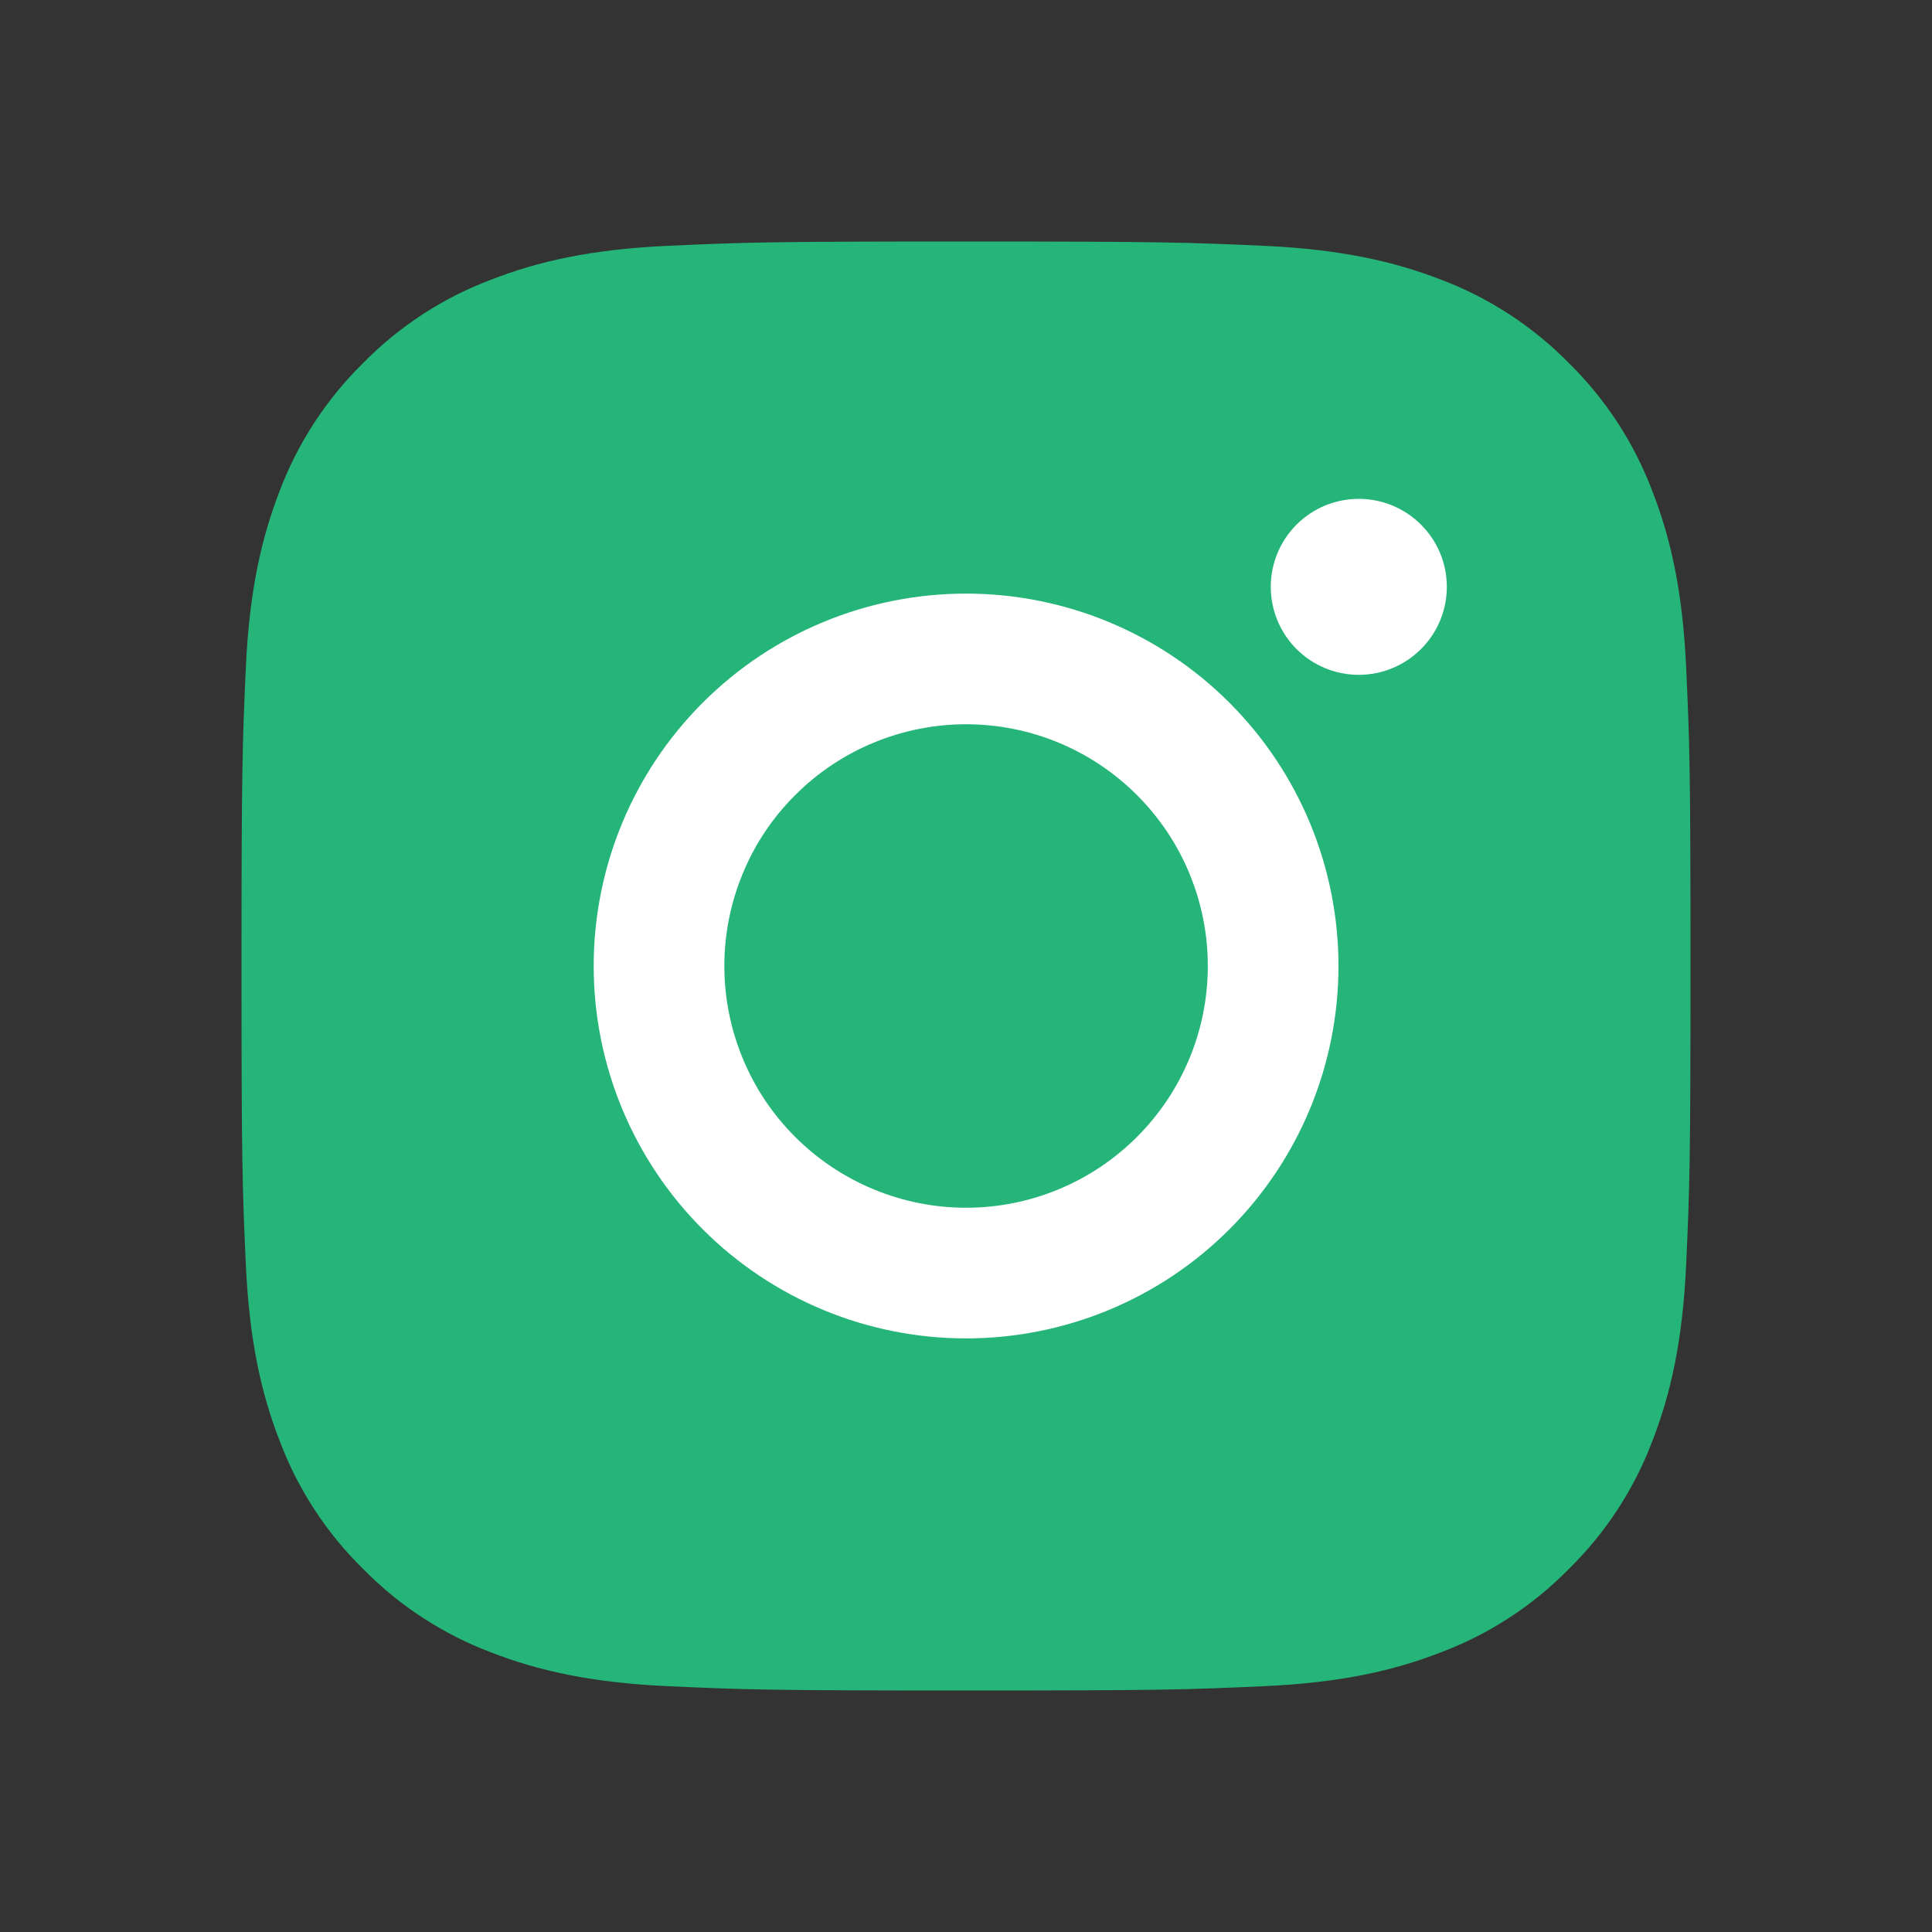
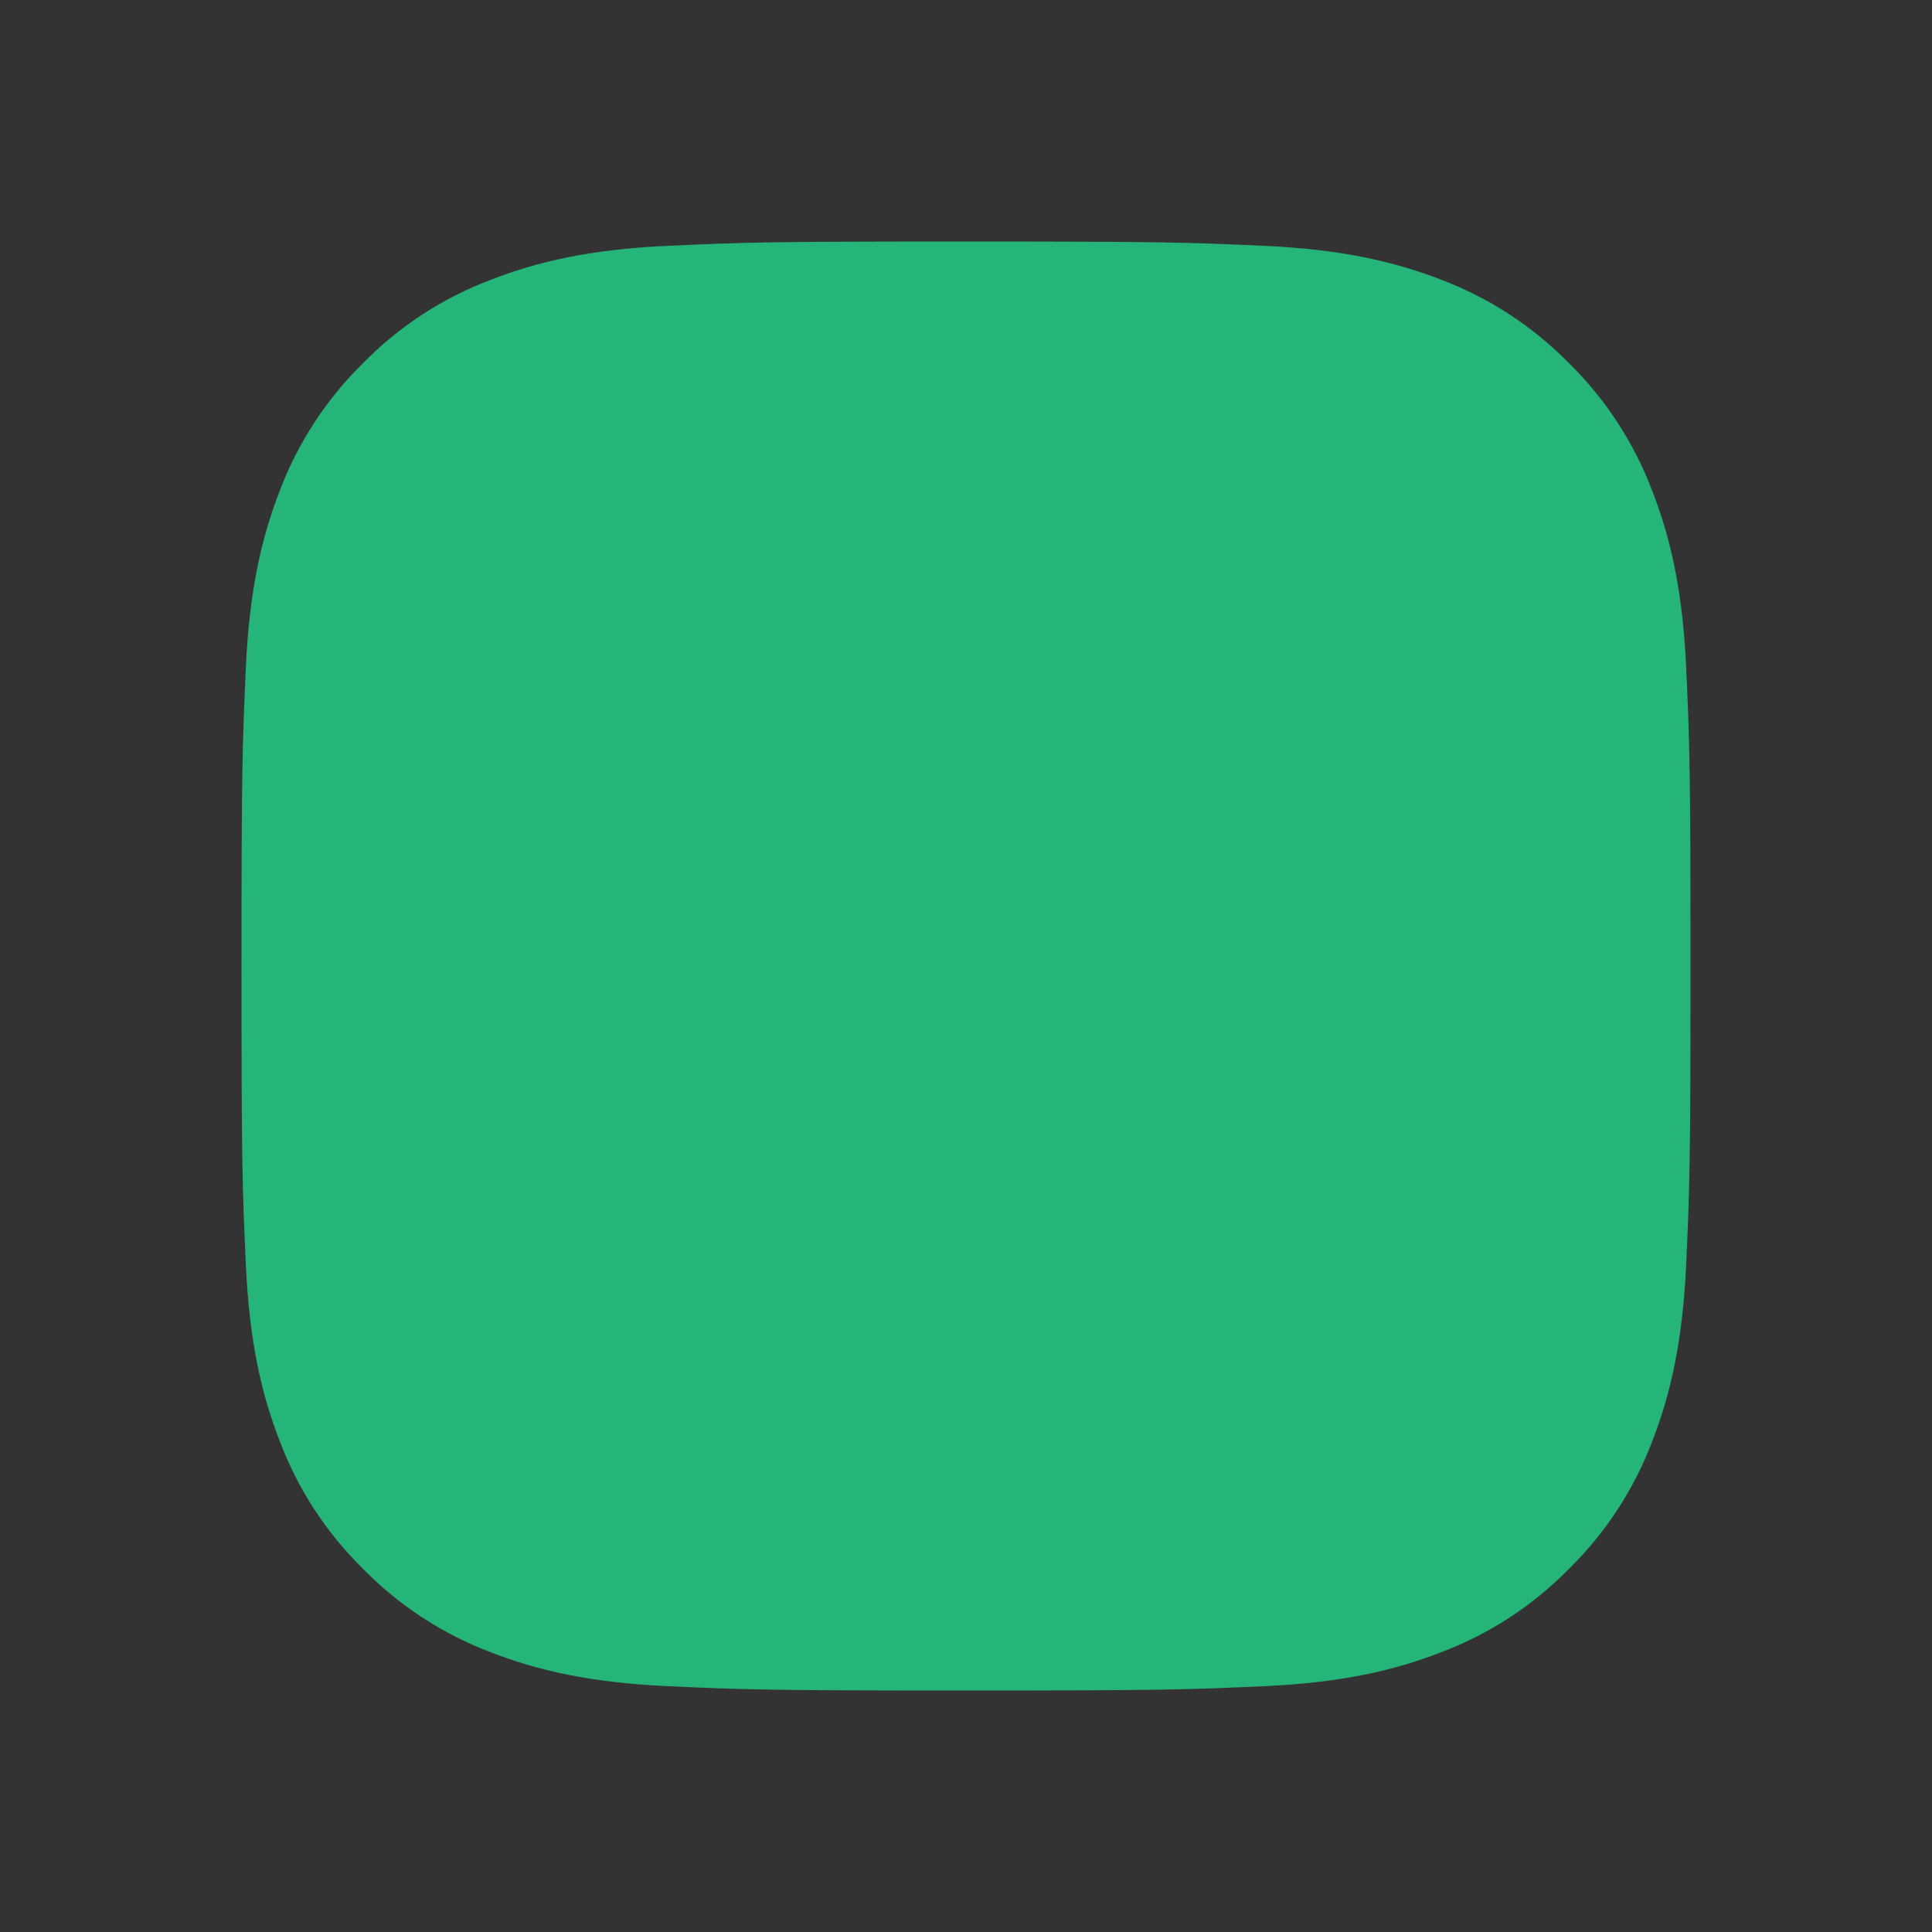
<svg xmlns="http://www.w3.org/2000/svg" width="24" height="24" viewBox="0 0 24 24" fill="none">
  <rect x="0" y="0" width="24" height="24" fill="#333333" stroke="none" />
  <rect x="4" y="4" width="16" height="16" rx="4" fill="#25B578" />
  <path fill-rule="evenodd" clip-rule="evenodd" d="M12 3C9.556 3 9.25 3.01 8.29 3.054C7.331 3.098 6.677 3.25 6.104 3.473C5.504 3.698 4.96 4.052 4.51 4.511C4.053 4.96 3.698 5.504 3.472 6.104C3.251 6.677 3.098 7.332 3.054 8.29C3.011 9.25 3 9.555 3 12C3 14.445 3.01 14.75 3.054 15.71C3.098 16.669 3.25 17.323 3.473 17.896C3.698 18.496 4.052 19.04 4.511 19.49C4.96 19.948 5.504 20.302 6.104 20.528C6.677 20.75 7.331 20.902 8.29 20.946C9.25 20.99 9.556 21 12 21C14.444 21 14.75 20.99 15.71 20.946C16.669 20.902 17.323 20.75 17.896 20.527C18.496 20.302 19.04 19.948 19.49 19.489C19.948 19.04 20.302 18.496 20.528 17.896C20.75 17.323 20.902 16.669 20.946 15.71C20.99 14.75 21 14.444 21 12C21 9.556 20.99 9.25 20.946 8.29C20.902 7.331 20.75 6.677 20.527 6.104C20.301 5.504 19.947 4.96 19.489 4.51C19.04 4.053 18.496 3.698 17.896 3.472C17.323 3.251 16.668 3.098 15.71 3.054C14.75 3.011 14.445 3 12 3ZM12 4.622C14.403 4.622 14.688 4.631 15.637 4.674C16.514 4.714 16.991 4.86 17.308 4.984C17.728 5.147 18.028 5.342 18.343 5.657C18.658 5.972 18.853 6.272 19.016 6.692C19.139 7.009 19.286 7.486 19.326 8.363C19.369 9.312 19.378 9.597 19.378 12C19.378 14.403 19.369 14.688 19.326 15.637C19.286 16.514 19.14 16.991 19.016 17.308C18.872 17.699 18.642 18.053 18.343 18.343C18.053 18.642 17.699 18.872 17.308 19.016C16.991 19.139 16.514 19.286 15.637 19.326C14.688 19.369 14.404 19.378 12 19.378C9.596 19.378 9.312 19.369 8.363 19.326C7.486 19.286 7.009 19.14 6.692 19.016C6.301 18.872 5.947 18.642 5.657 18.343C5.358 18.053 5.128 17.699 4.984 17.308C4.861 16.991 4.714 16.514 4.674 15.637C4.631 14.688 4.622 14.403 4.622 12C4.622 9.597 4.631 9.312 4.674 8.363C4.714 7.486 4.86 7.009 4.984 6.692C5.147 6.272 5.342 5.972 5.657 5.657C5.947 5.358 6.301 5.128 6.692 4.984C7.009 4.861 7.486 4.714 8.363 4.674C9.312 4.631 9.597 4.622 12 4.622Z" fill="#25B578" />
-   <path fill-rule="evenodd" clip-rule="evenodd" d="M12.001 15.003C11.607 15.003 11.216 14.925 10.852 14.774C10.488 14.623 10.156 14.402 9.878 14.123C9.599 13.845 9.377 13.514 9.227 13.149C9.076 12.785 8.998 12.394 8.998 12C8.998 11.606 9.076 11.215 9.227 10.851C9.377 10.486 9.599 10.155 9.878 9.877C10.156 9.598 10.488 9.377 10.852 9.226C11.216 9.075 11.607 8.997 12.001 8.997C12.797 8.997 13.561 9.313 14.124 9.877C14.688 10.44 15.004 11.204 15.004 12C15.004 12.796 14.688 13.56 14.124 14.123C13.561 14.687 12.797 15.003 12.001 15.003ZM12.001 7.374C10.774 7.374 9.597 7.861 8.73 8.729C7.862 9.596 7.375 10.773 7.375 12C7.375 13.227 7.862 14.403 8.73 15.271C9.597 16.139 10.774 16.626 12.001 16.626C13.228 16.626 14.405 16.139 15.272 15.271C16.14 14.403 16.627 13.227 16.627 12C16.627 10.773 16.14 9.596 15.272 8.729C14.405 7.861 13.228 7.374 12.001 7.374ZM17.973 7.29C17.973 7.58 17.858 7.858 17.652 8.063C17.447 8.268 17.169 8.383 16.879 8.383C16.589 8.383 16.311 8.268 16.106 8.063C15.901 7.858 15.786 7.58 15.786 7.29C15.786 7 15.901 6.722 16.106 6.517C16.311 6.312 16.589 6.197 16.879 6.197C17.169 6.197 17.447 6.312 17.652 6.517C17.858 6.722 17.973 7 17.973 7.29Z" fill="white" />
</svg>